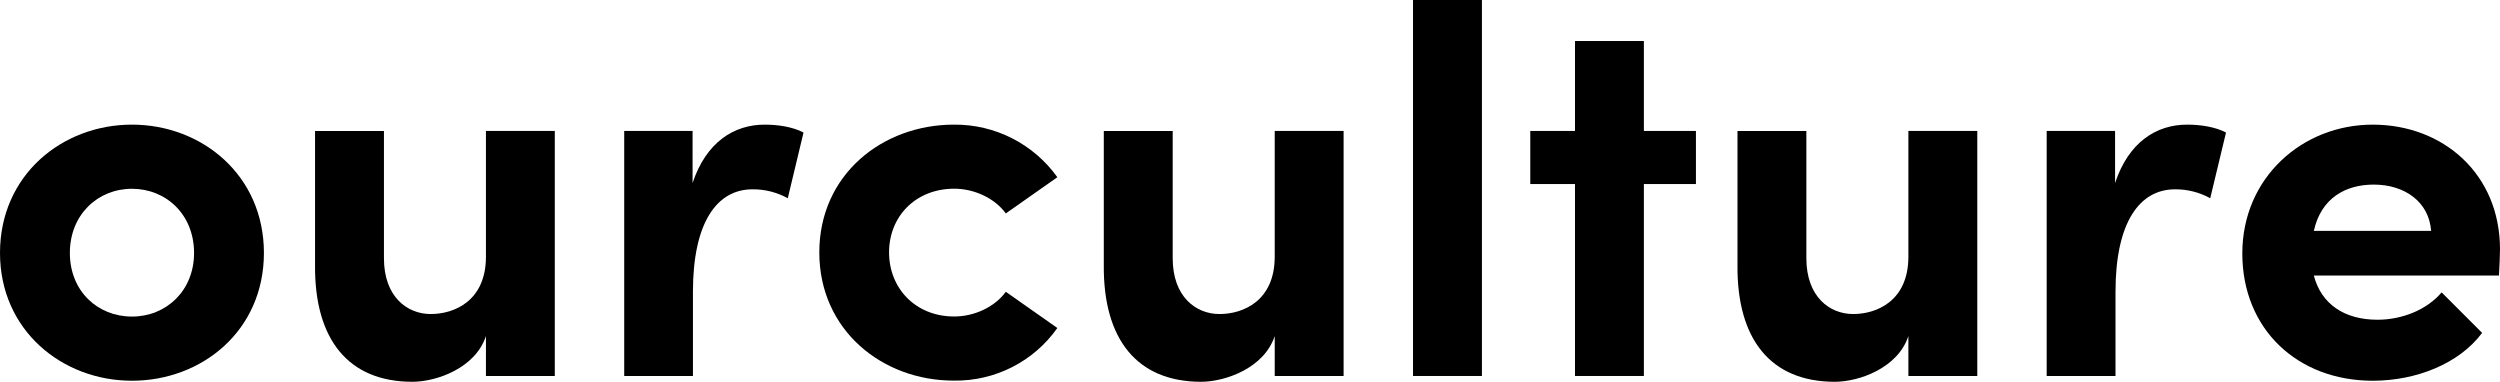
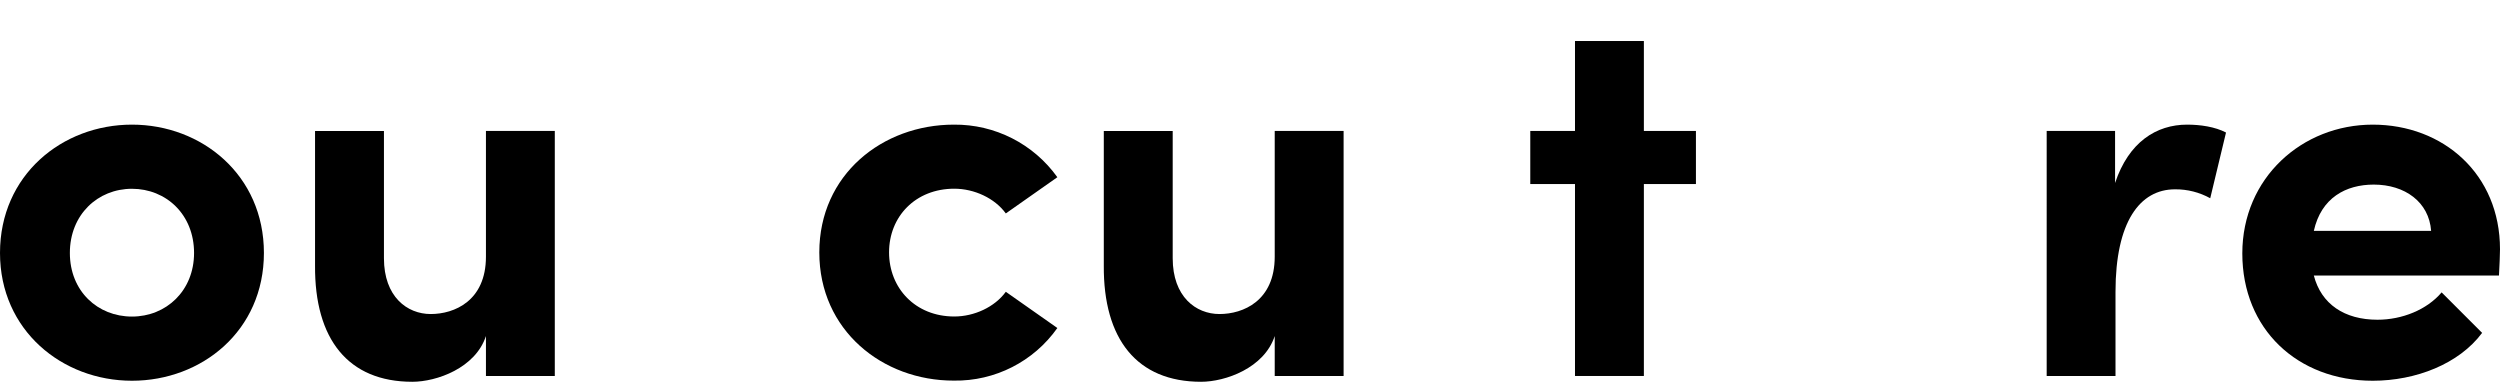
<svg xmlns="http://www.w3.org/2000/svg" id="Layer_1" data-name="Layer 1" viewBox="0 0 966.21 147.55">
  <path d="M0,97.76c0-30.08,24-49.59,51-49.59s51,19.51,51,49.59-24,49.39-51,49.39S0,127.64,0,97.76ZM75,97.76c0-14.84-10.78-24.8-24-24.8s-24,10-24,24.8,10.77,24.59,24,24.59,24-9.96,24-24.59Z" />
  <path d="M214.42,50.61v94.7h-26.61v-15.44c-4.06,12.4-19.1,17.68-28.45,17.68-24.8,0-37.8-16.46-37.6-44.91v-52h26.63v49.18c0,14.84,8.94,21.55,18.08,21.55s21.34-5.09,21.34-22.16v-48.6h26.61Z" />
-   <path d="M310.55,51.22l-6.09,25.4c-4.18-2.31-8.88-3.5-13.65-3.45-13.62,0-23,12.6-23,39.63v32.51h-26.56V50.61h26.42v20.12c5.28-15.86,16.06-22.56,27.84-22.56,5.08,0,10.78.81,15.04,3.05Z" />
  <path d="M316.65,97.56c0-30.08,24.39-49.39,52-49.39,15.85-.16,30.78,7.43,40,20.32l-19.92,14c-4.27-5.9-12.19-9.56-19.92-9.56-15,0-25.2,10.77-25.2,24.6s10.16,24.79,25.2,24.79c7.73,0,15.65-3.66,19.92-9.55l19.92,14c-9.16,12.97-24.13,20.58-40,20.33-27.61.05-52-19.46-52-49.54Z" />
  <path d="M519.28,50.61v94.7h-26.62v-15.44c-4.07,12.4-19.11,17.68-28.46,17.68-24.79,0-37.8-16.46-37.6-44.91v-52h26.63v49.18c0,14.84,8.94,21.55,18.09,21.55s21.34-5.09,21.34-22.16v-48.6h26.62Z" />
-   <path d="M546.11,0h26.63v145.31h-26.63V0Z" />
  <path d="M655.45,71.13h-20.12v74.18h-26.62v-74.18h-17.28v-20.52h17.28V15.85h26.62v34.76h20.12v20.52Z" />
-   <path d="M764.19,50.61v94.7h-26.63v-15.44c-4.06,12.4-19.1,17.68-28.45,17.68-24.8,0-37.81-16.46-37.6-44.91v-52h26.62v49.18c0,14.84,8.95,21.55,18.09,21.55s21.34-5.09,21.34-22.16v-48.6h26.63Z" />
-   <path d="M860.32,51.22l-6.1,25.4c-4.16-2.31-8.85-3.49-13.61-3.45-13.62,0-23,12.6-23,39.63v32.51h-26.6V50.61h26.43v20.12c5.28-15.86,16-22.56,27.84-22.56,5.08,0,10.77.81,15.04,3.05Z" />
+   <path d="M860.32,51.22l-6.1,25.4c-4.16-2.31-8.85-3.49-13.61-3.45-13.62,0-23,12.6-23,39.63v32.51h-26.6V50.61h26.43v20.12c5.28-15.86,16-22.56,27.84-22.56,5.08,0,10.77.81,15.04,3.05" />
  <path d="M965.81,106.5h-71.55c2.85,11,11.79,17.07,24.59,17.07,9.56,0,19.11-3.86,24.8-10.57l15.65,15.65c-8.94,12-25.61,18.5-42.27,18.5-29.07,0-50.41-19.92-50.41-49.19s23.17-49.79,50.41-49.79,49.18,19.1,49.18,48.17c0,2.64-.2,5.89-.4,10.16ZM939.59,89.22c-.82-11.18-10.17-17.88-22.16-17.88-10.77,0-20.32,5.08-23.17,17.88h45.33Z" />
</svg>